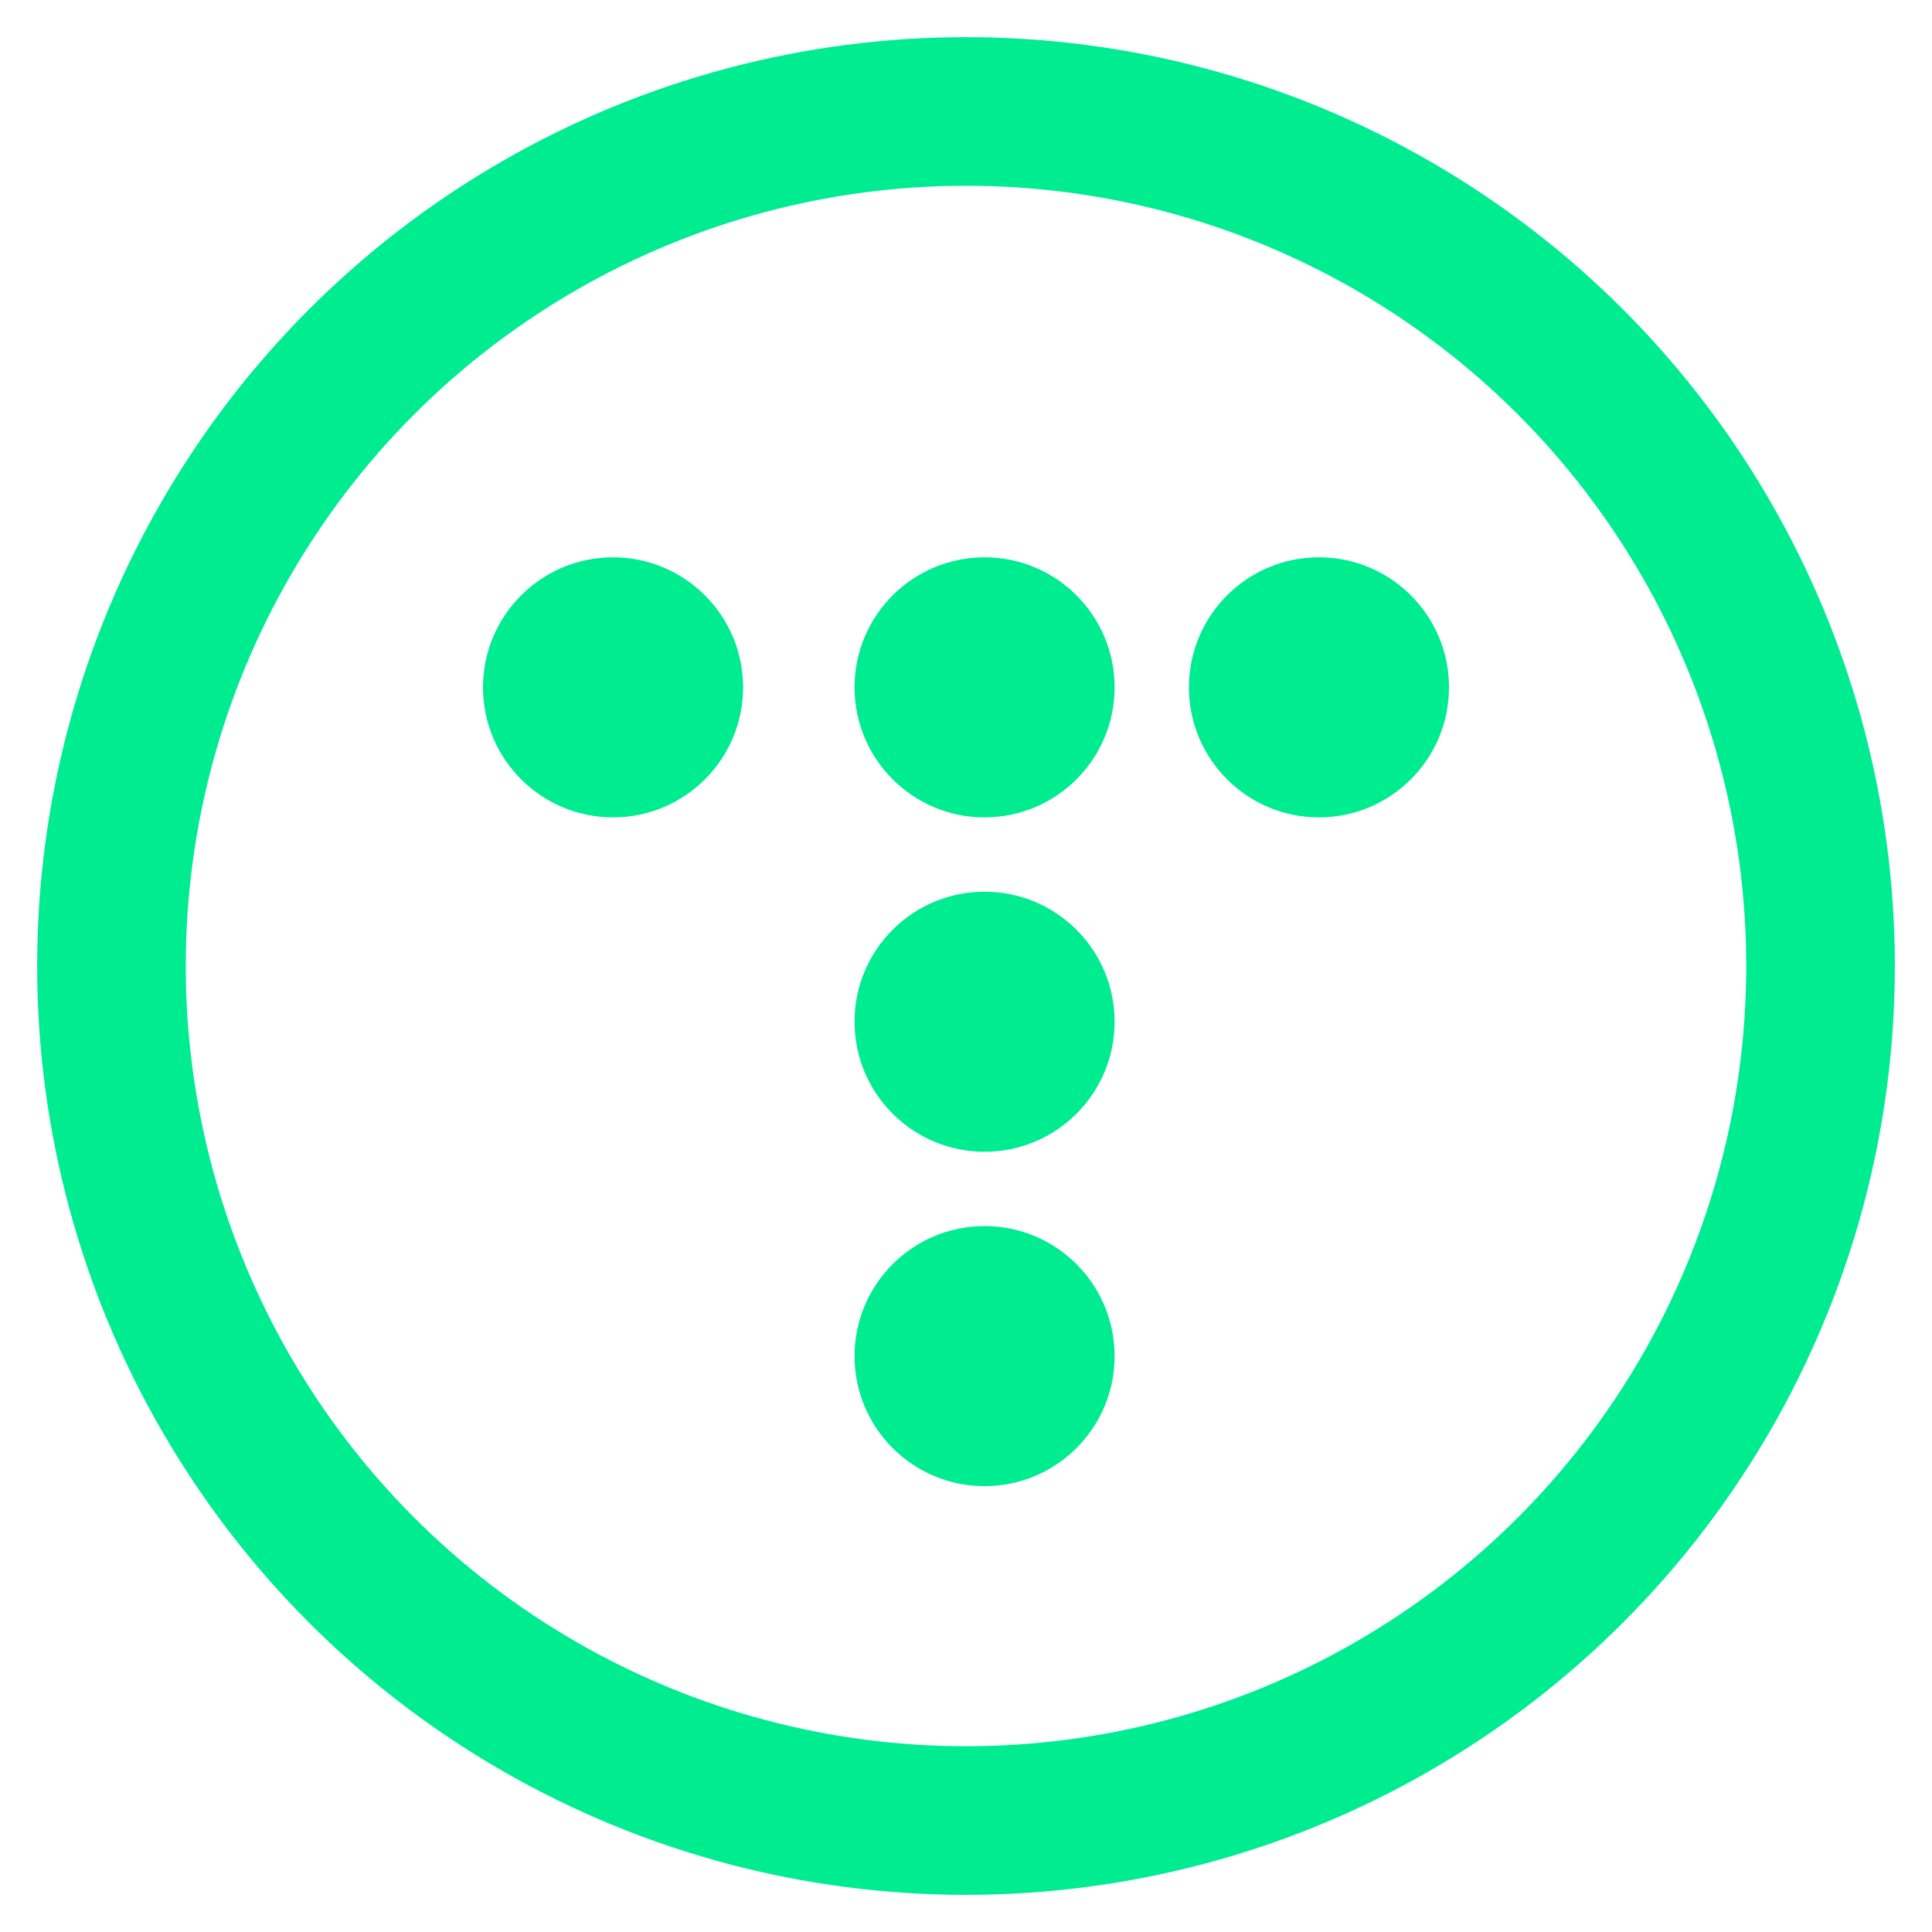
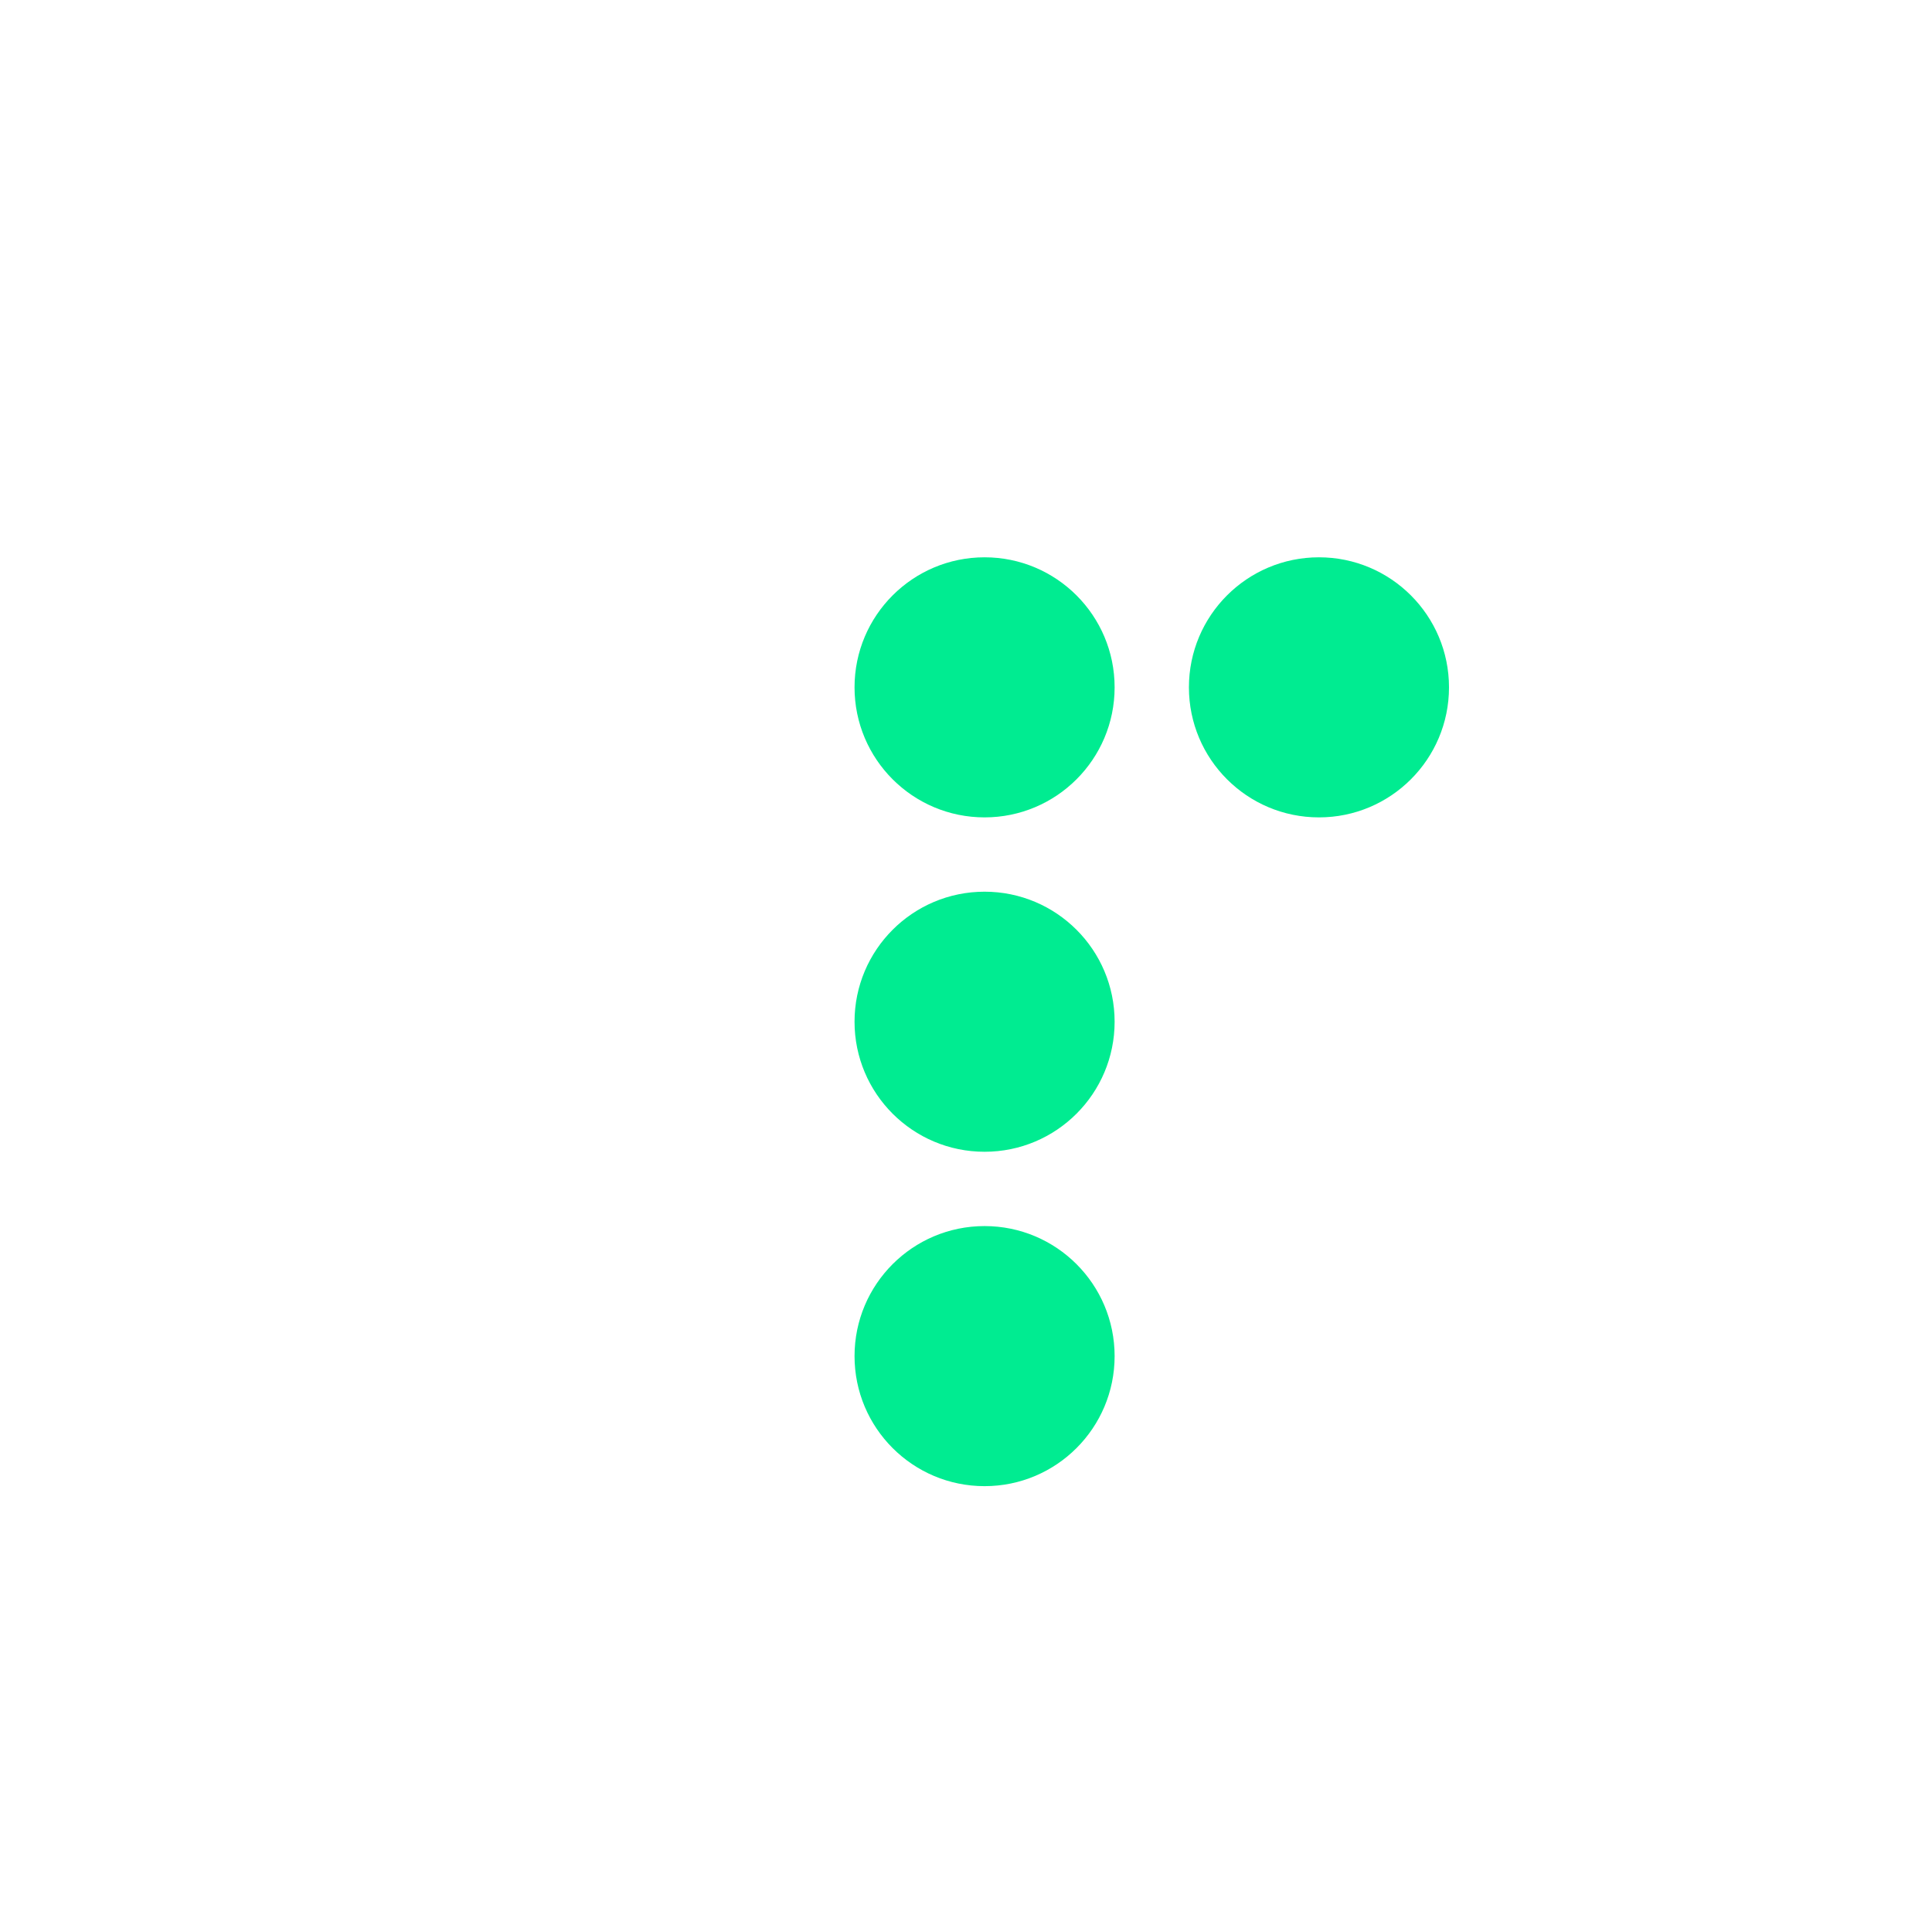
<svg xmlns="http://www.w3.org/2000/svg" width="52" height="52" viewBox="0 0 52 52" fill="none">
-   <circle cx="26" cy="26" r="23" stroke="#00EC91" stroke-width="4" />
  <circle cx="26.5" cy="18.5" r="3.5" fill="#00EC91" />
  <circle cx="35.5" cy="18.5" r="3.5" fill="#00EC91" />
-   <circle cx="16.5" cy="18.5" r="3.5" fill="#00EC91" />
  <circle cx="26.5" cy="27.5" r="3.5" fill="#00EC91" />
  <circle cx="26.5" cy="36.5" r="3.5" fill="#00EC91" />
</svg>